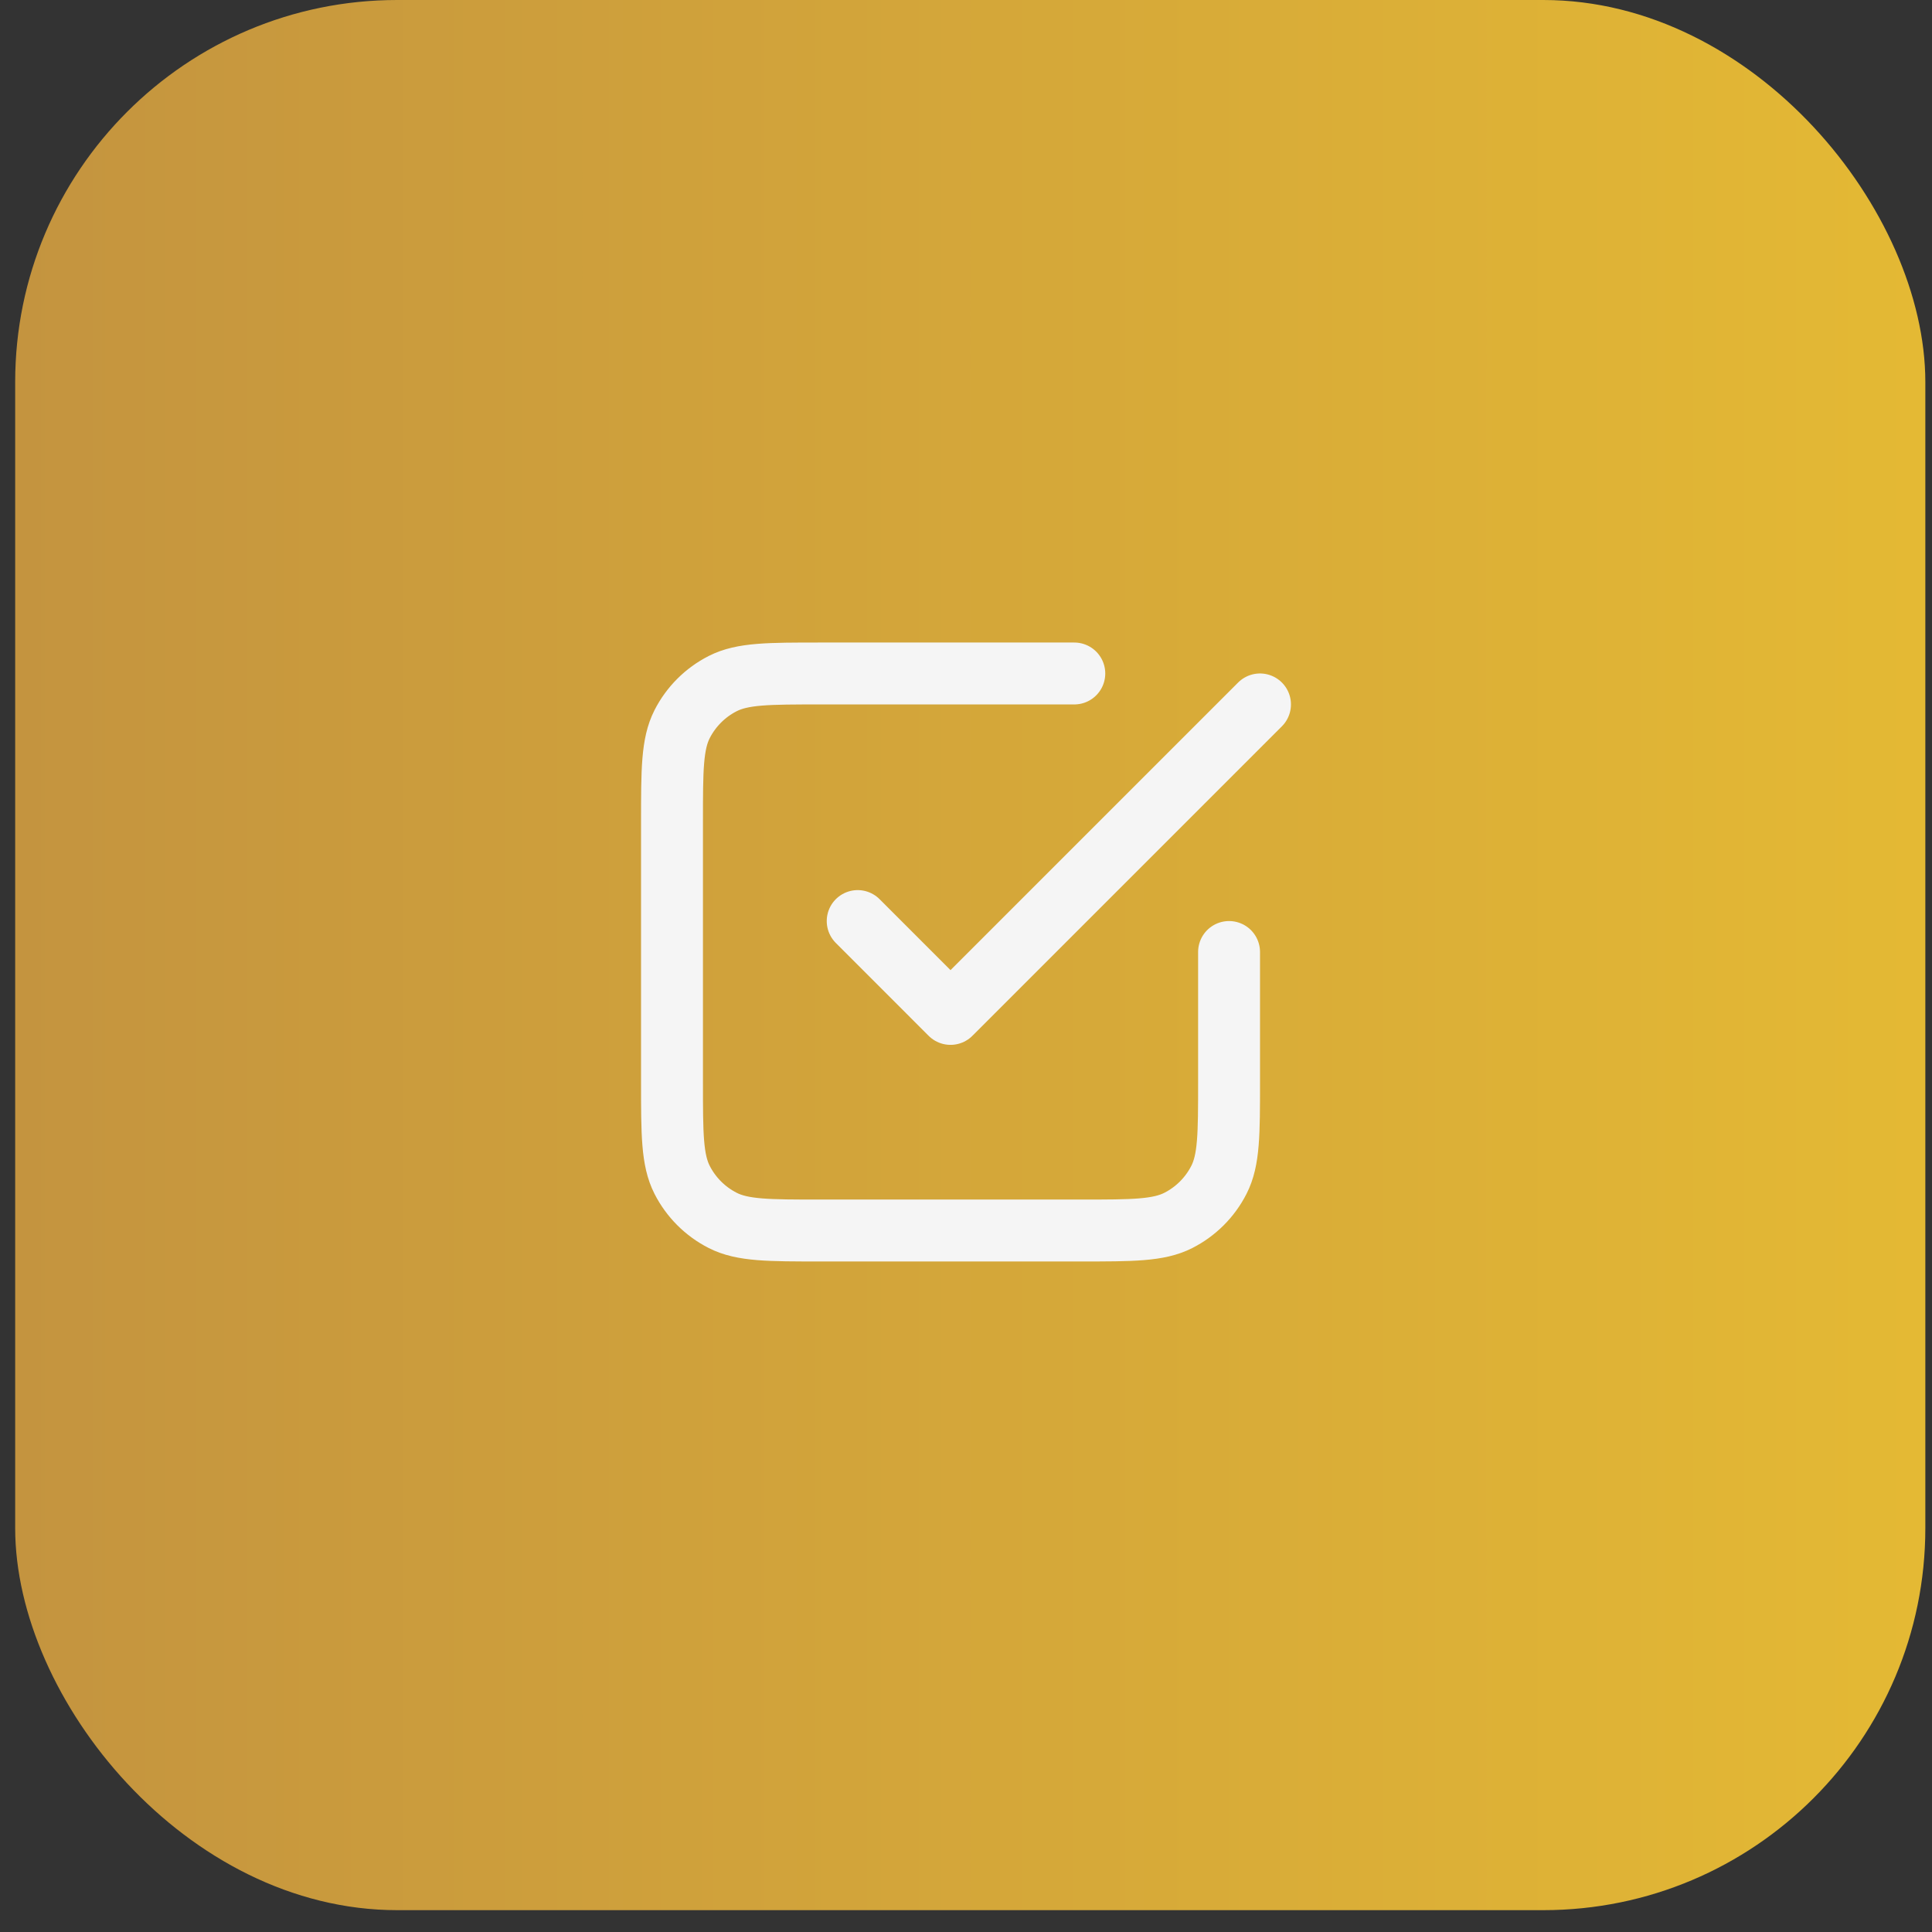
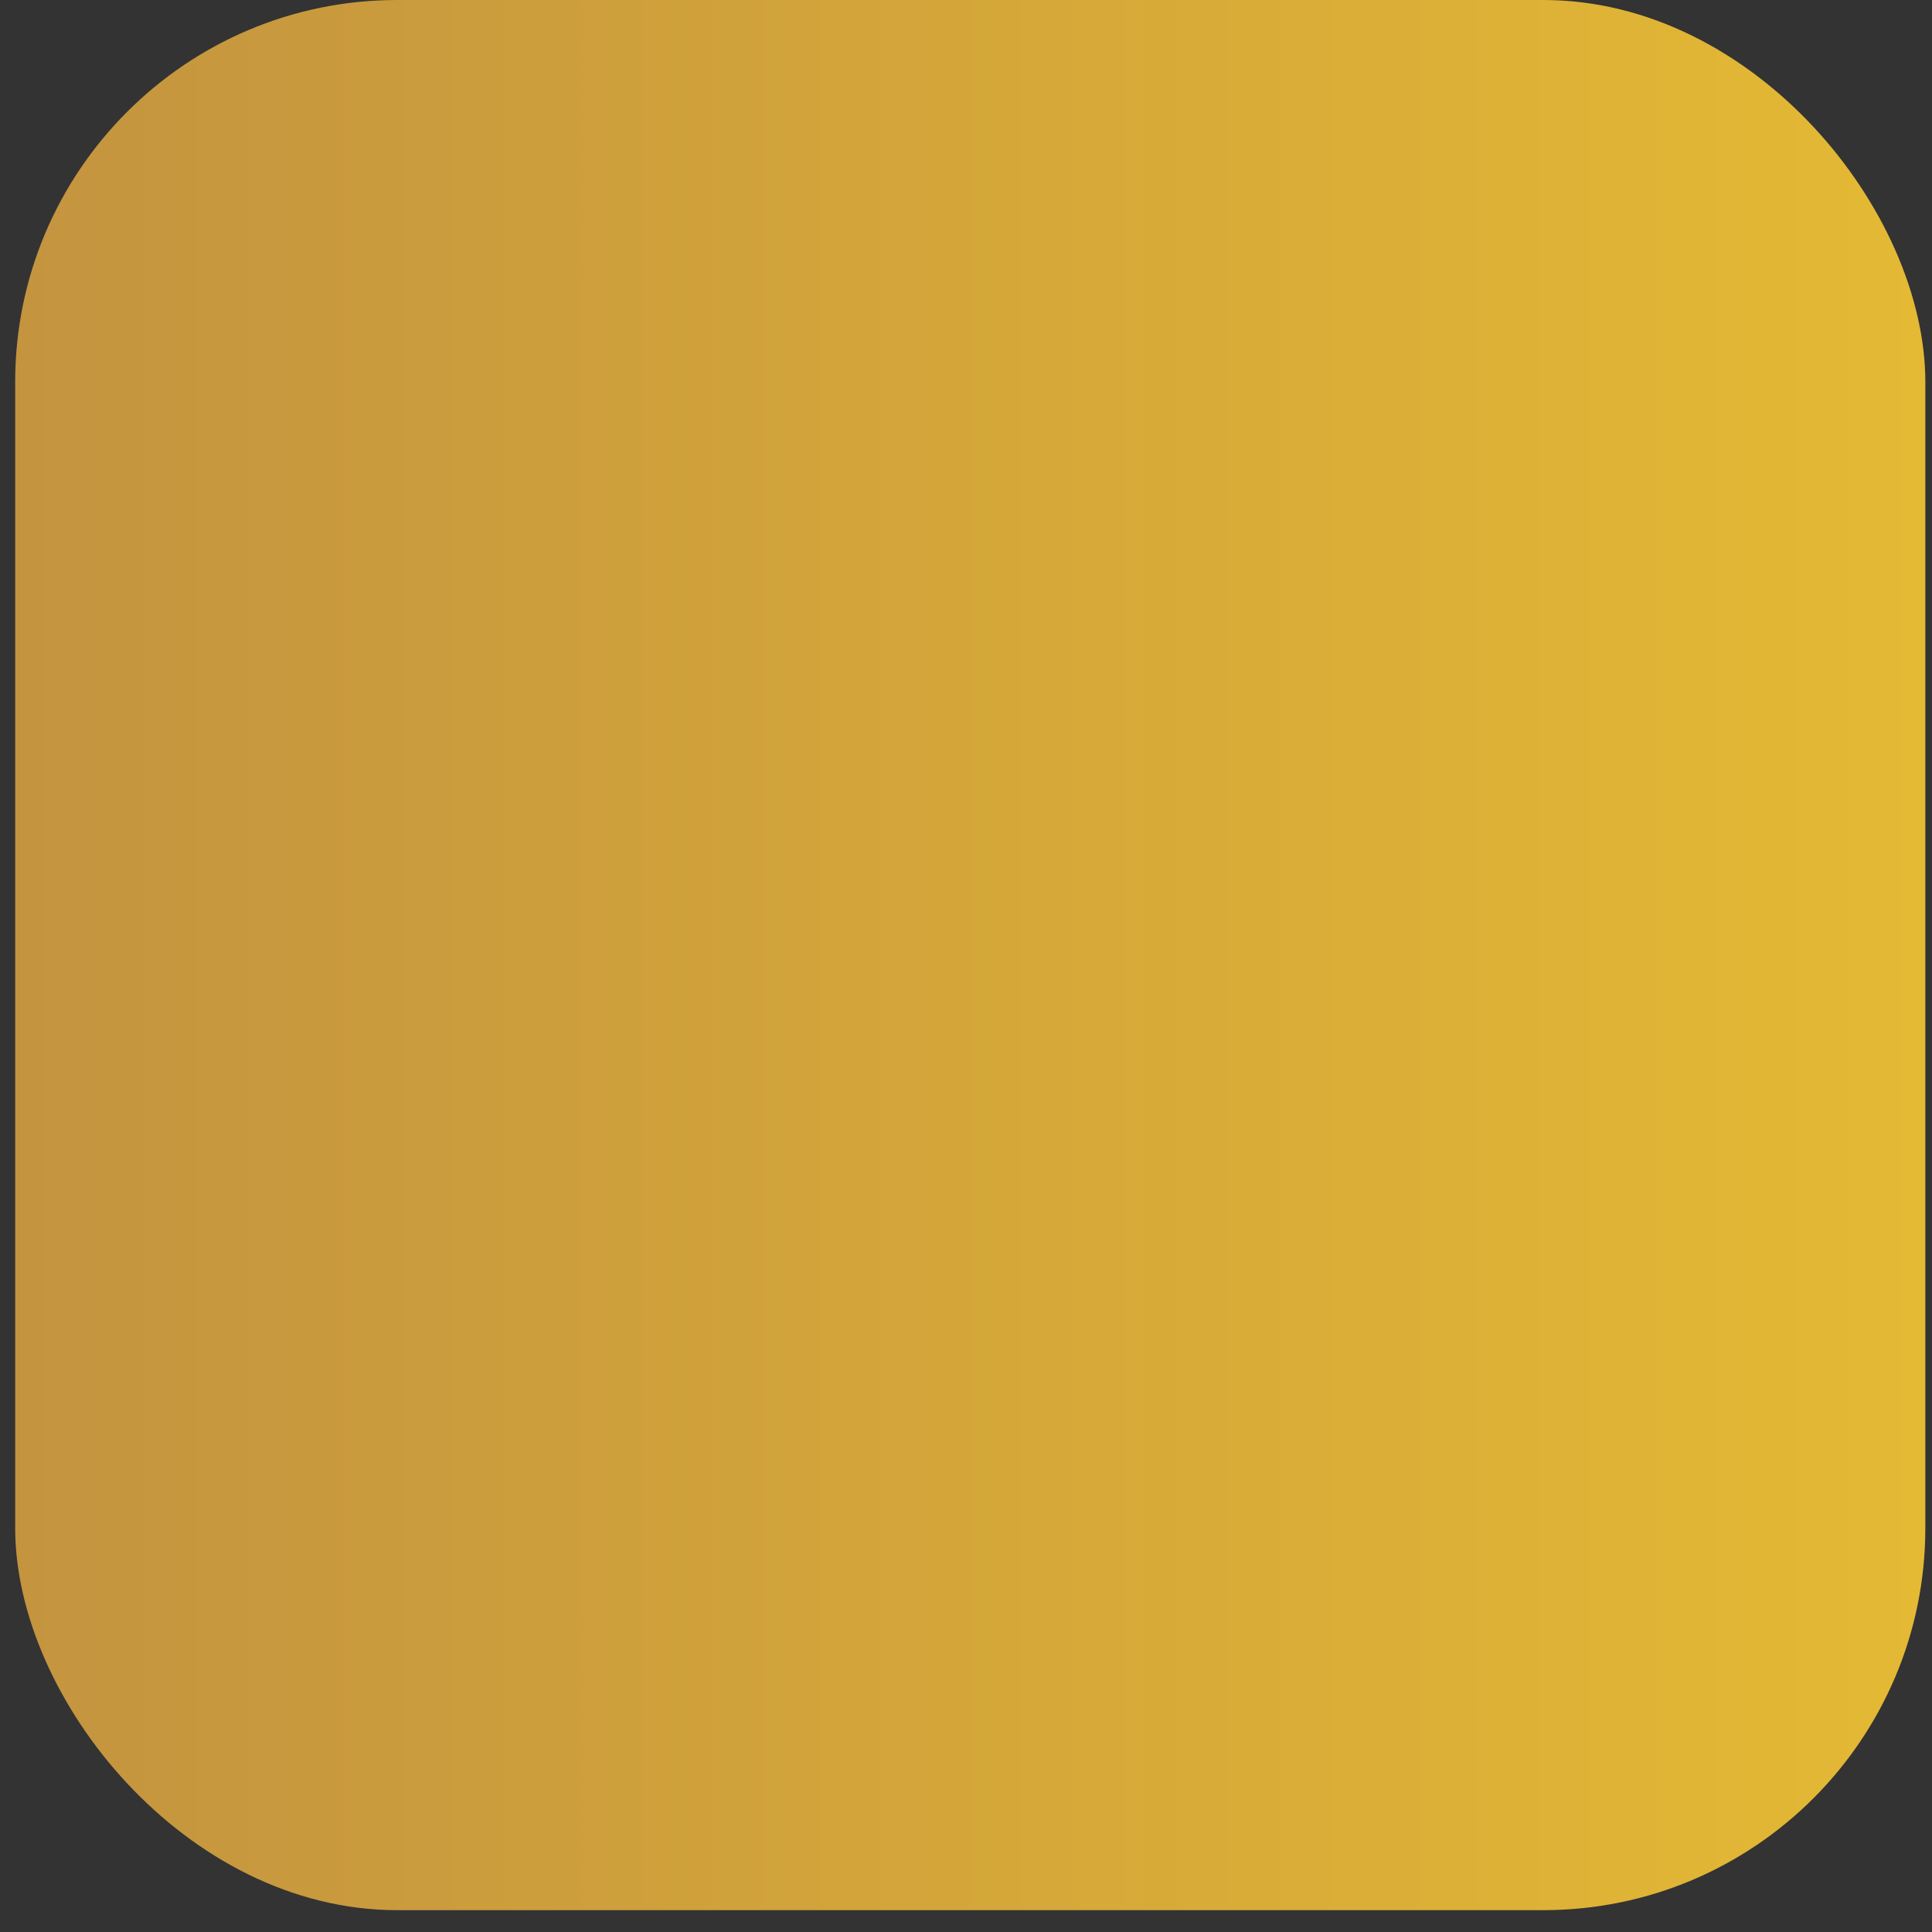
<svg xmlns="http://www.w3.org/2000/svg" width="69" height="69" viewBox="0 0 69 69" fill="none">
  <rect x="0" y="0" width="69" height="69" fill="#333333" stroke="none" />
  <rect x="0.542" width="68.22" height="68.22" rx="13.644" fill="url(#paint0_linear_15564_16003)" />
-   <path d="M30.632 32.895L33.947 36.211L45 25.158M38.368 24.053H29.305C27.448 24.053 26.52 24.053 25.811 24.414C25.186 24.732 24.679 25.239 24.361 25.863C24 26.573 24 27.501 24 29.358V38.642C24 40.499 24 41.428 24.361 42.137C24.679 42.761 25.186 43.268 25.811 43.586C26.52 43.947 27.448 43.947 29.305 43.947H38.59C40.447 43.947 41.375 43.947 42.084 43.586C42.708 43.268 43.215 42.761 43.533 42.137C43.895 41.428 43.895 40.499 43.895 38.642V34" stroke="#F5F5F5" stroke-width="2.211" stroke-linecap="round" stroke-linejoin="round" />
  <defs>
    <linearGradient id="paint0_linear_15564_16003" x1="68.763" y1="54.474" x2="0.542" y2="54.474" gradientUnits="userSpaceOnUse">
      <stop stop-color="#E4B934" />
      <stop offset="1" stop-color="#C4943F" />
    </linearGradient>
  </defs>
</svg>